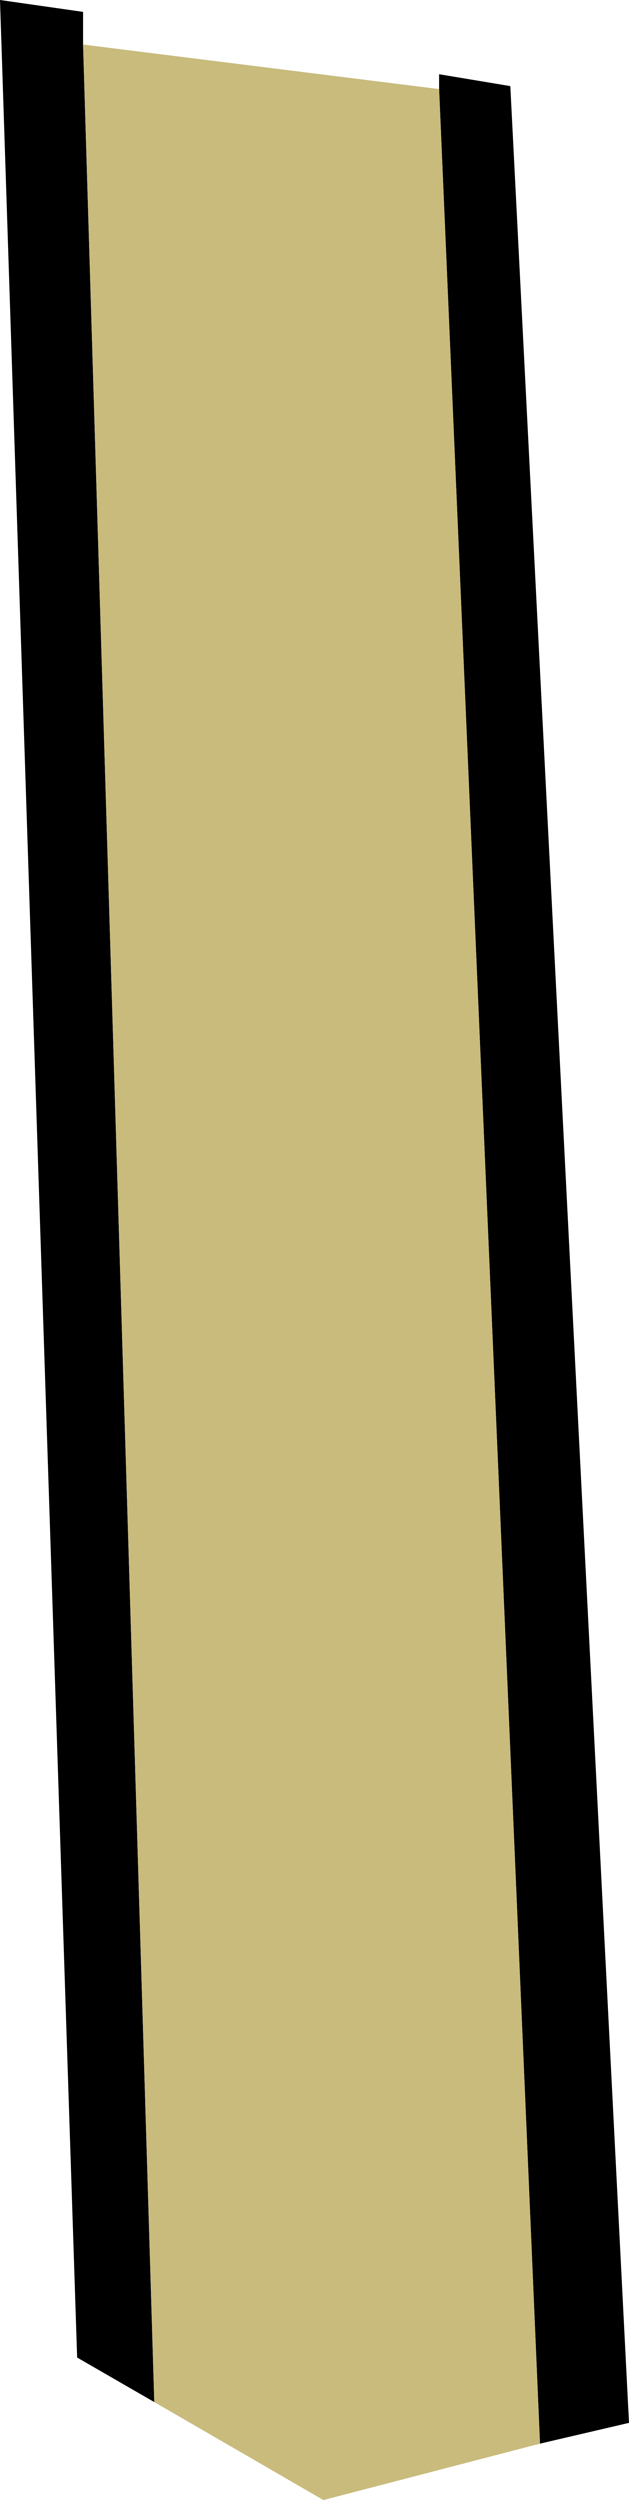
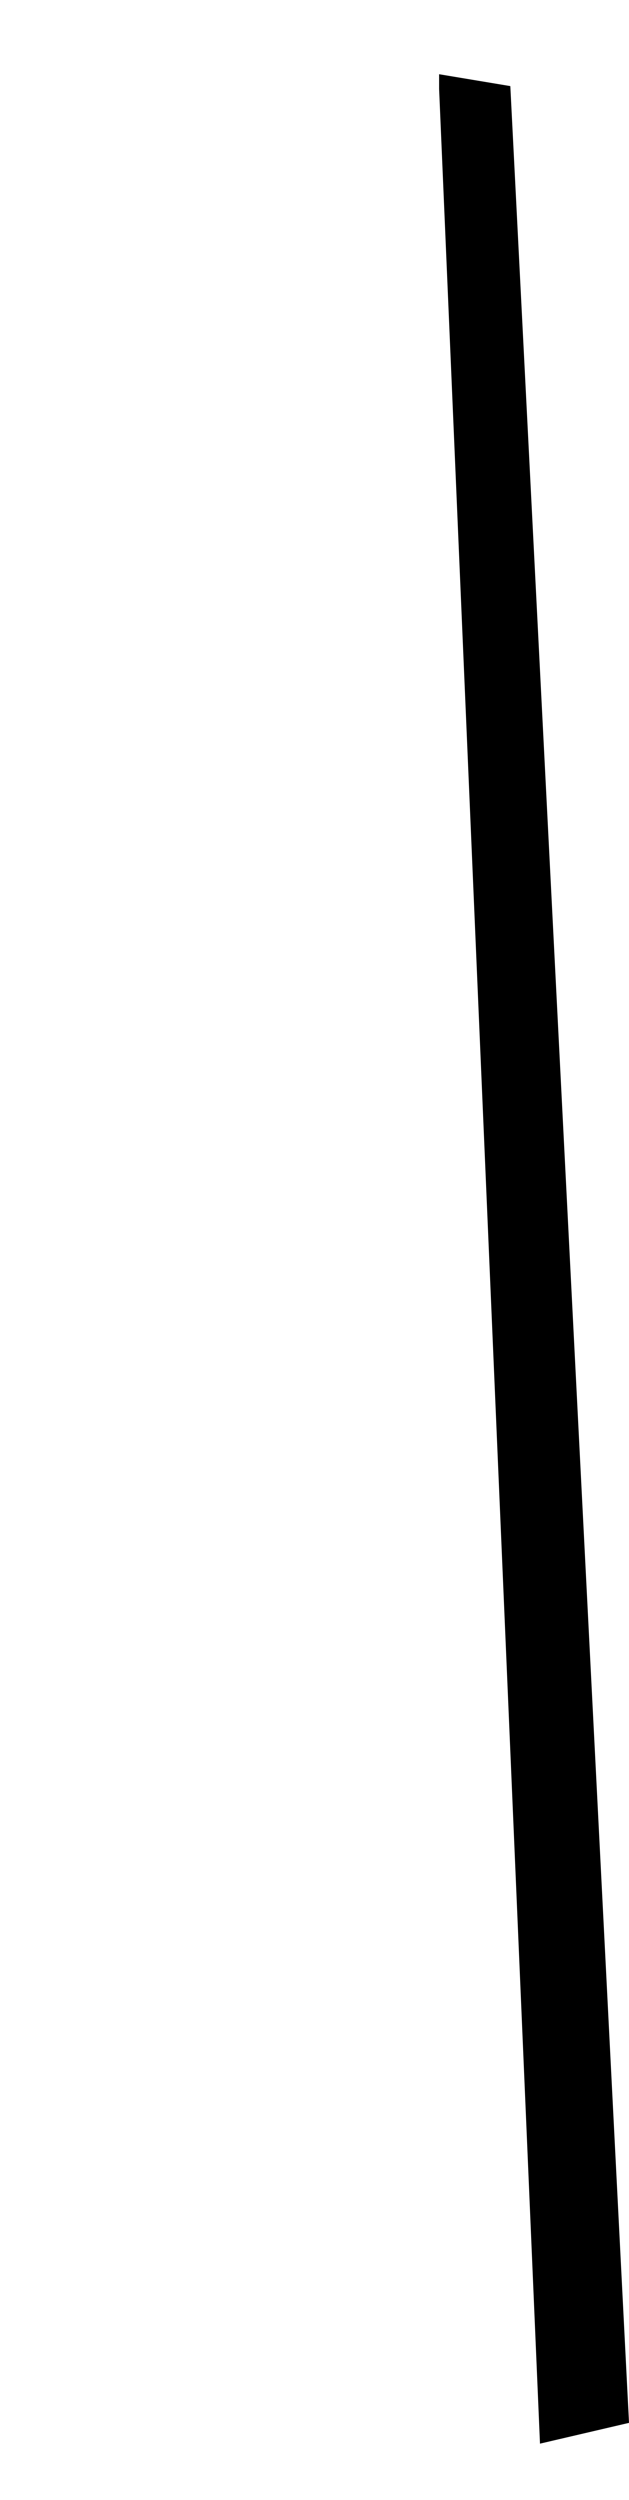
<svg xmlns="http://www.w3.org/2000/svg" height="42.1px" width="10.6px">
  <g transform="matrix(1.0, 0.0, 0.0, 1.0, 10.55, 40.7)">
-     <path d="M-3.15 -39.2 L-3.15 -39.45 -1.95 -39.25 0.05 0.1 -1.45 0.45 -3.15 -39.2 M-7.95 -0.25 L-9.25 -1.0 -10.55 -40.7 -9.15 -40.5 -9.15 -39.95 -7.95 -0.25" fill="#000000" fill-rule="evenodd" stroke="none" />
-     <path d="M-3.15 -39.2 L-1.45 0.45 -5.1 1.4 -7.95 -0.25 -9.15 -39.95 -3.15 -39.2" fill="#c9bb7c" fill-rule="evenodd" stroke="none" />
+     <path d="M-3.15 -39.2 L-3.15 -39.45 -1.95 -39.25 0.05 0.1 -1.45 0.45 -3.15 -39.2 M-7.95 -0.25 " fill="#000000" fill-rule="evenodd" stroke="none" />
  </g>
</svg>